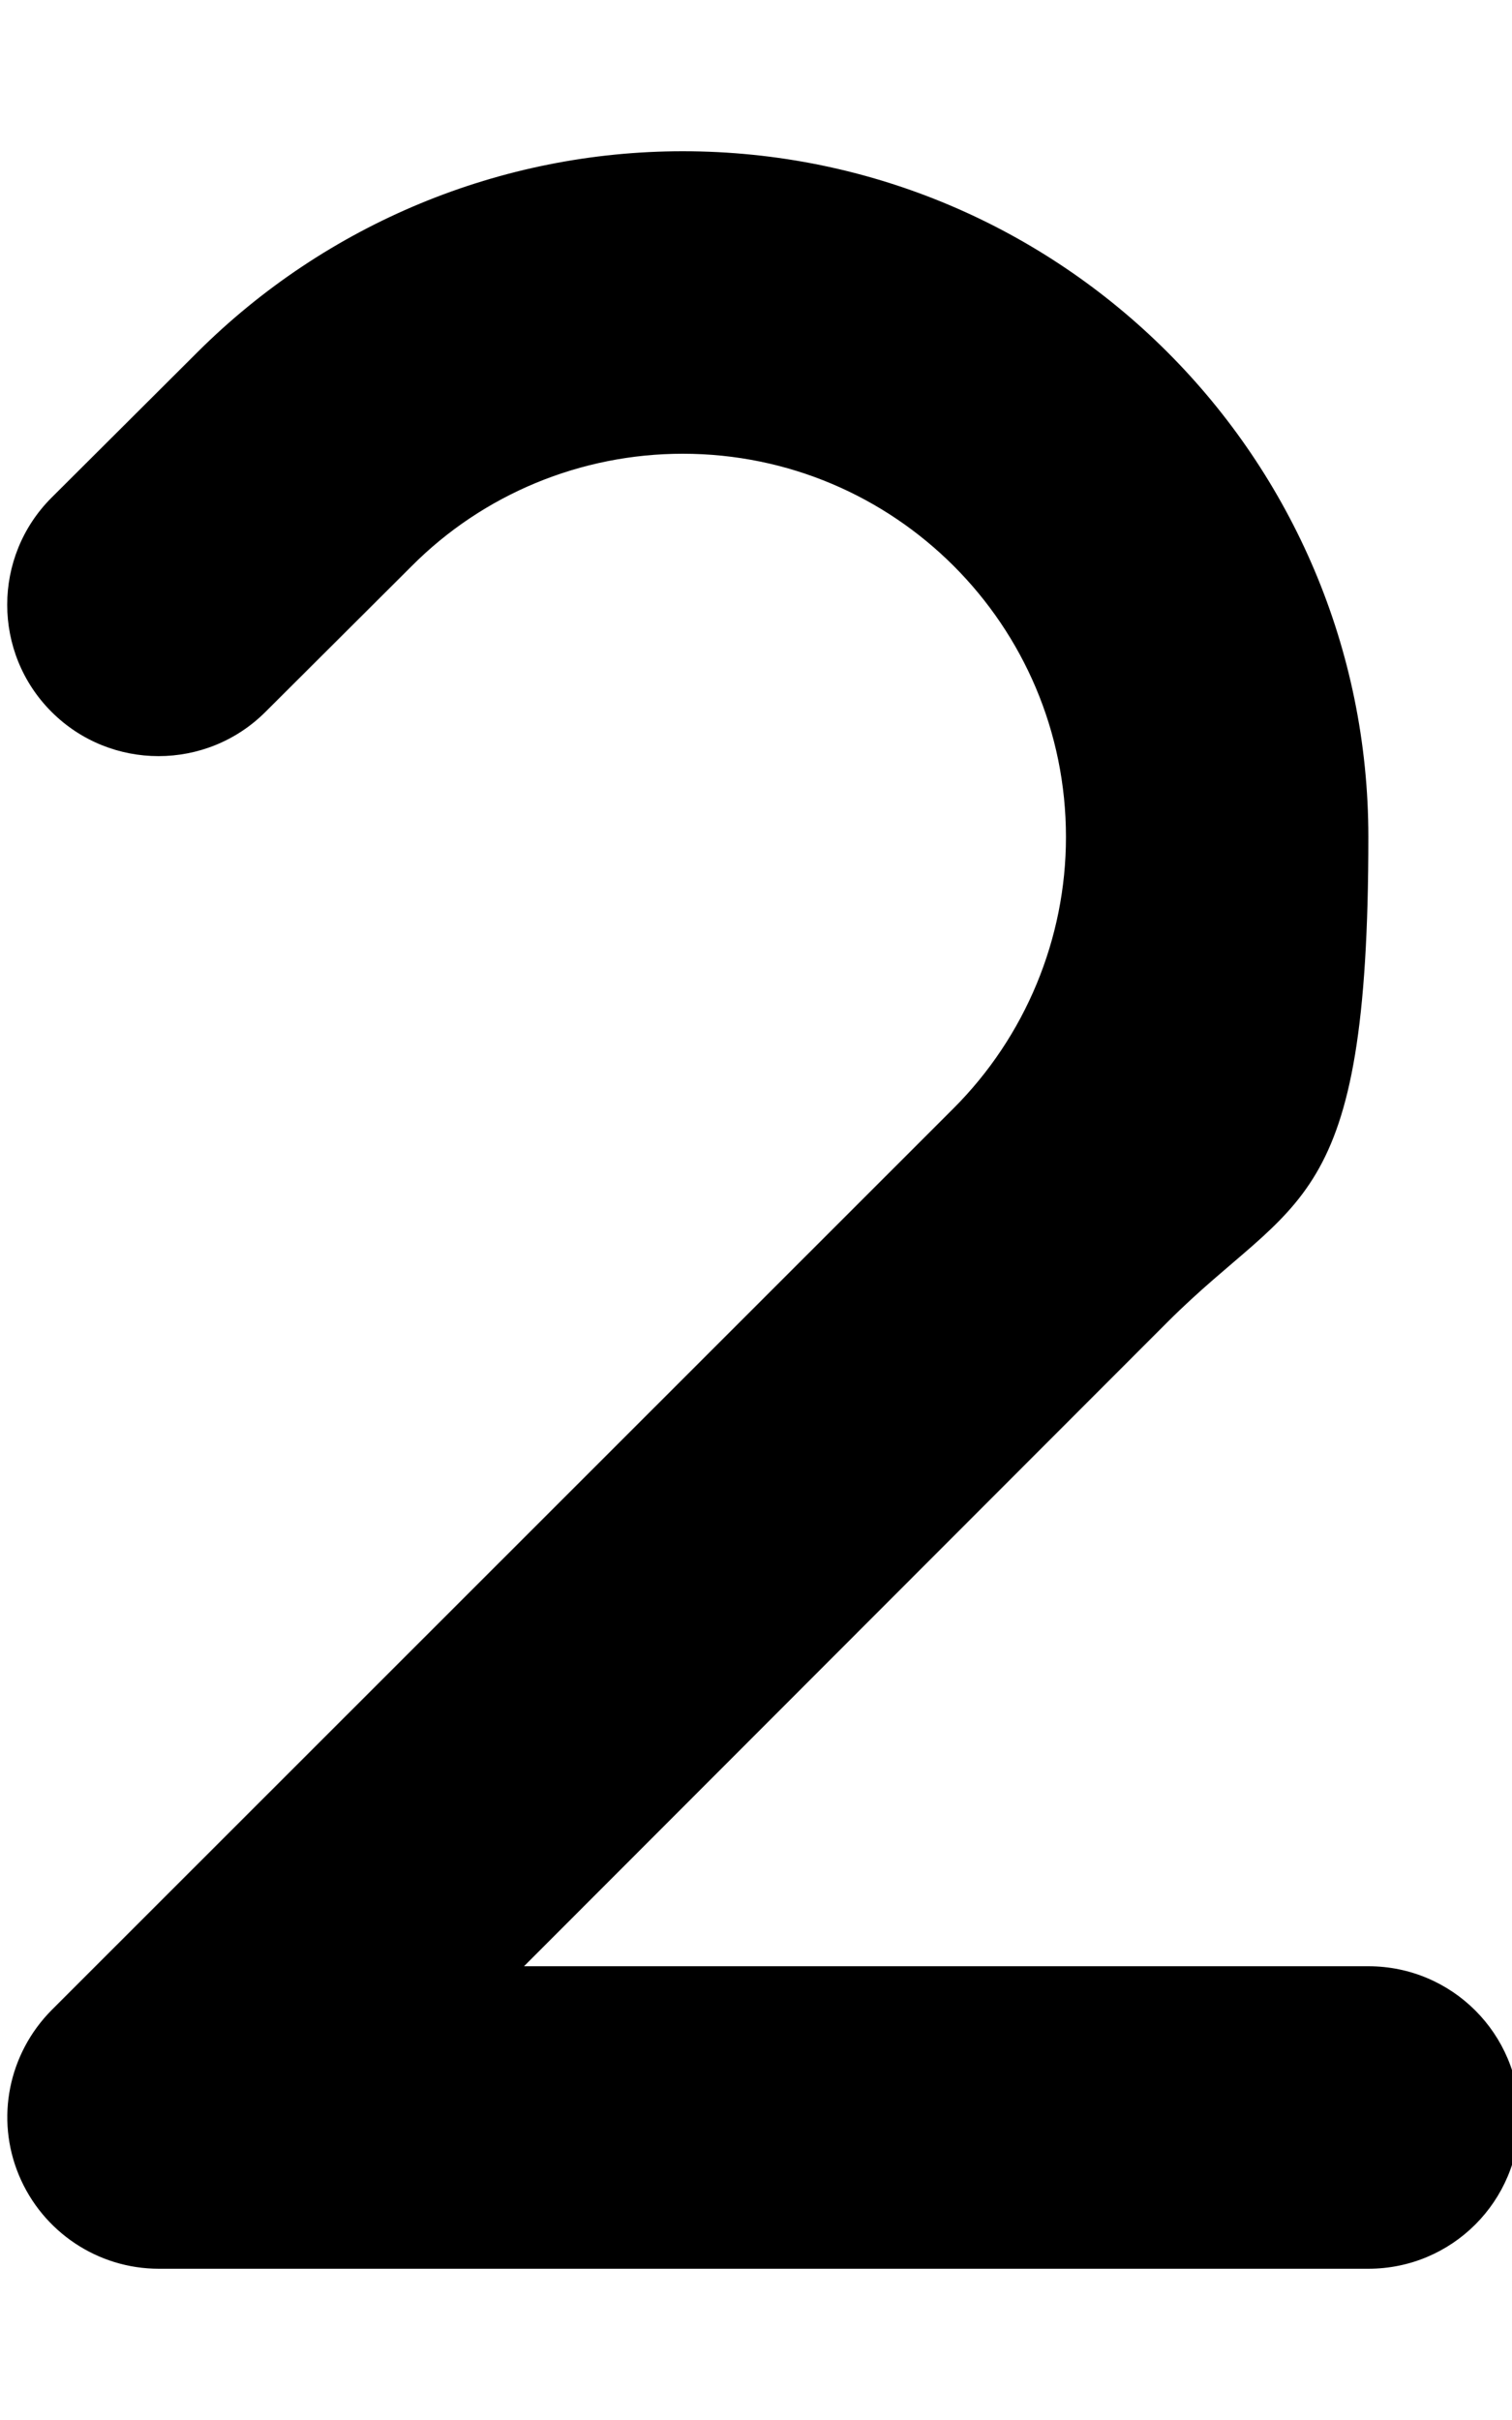
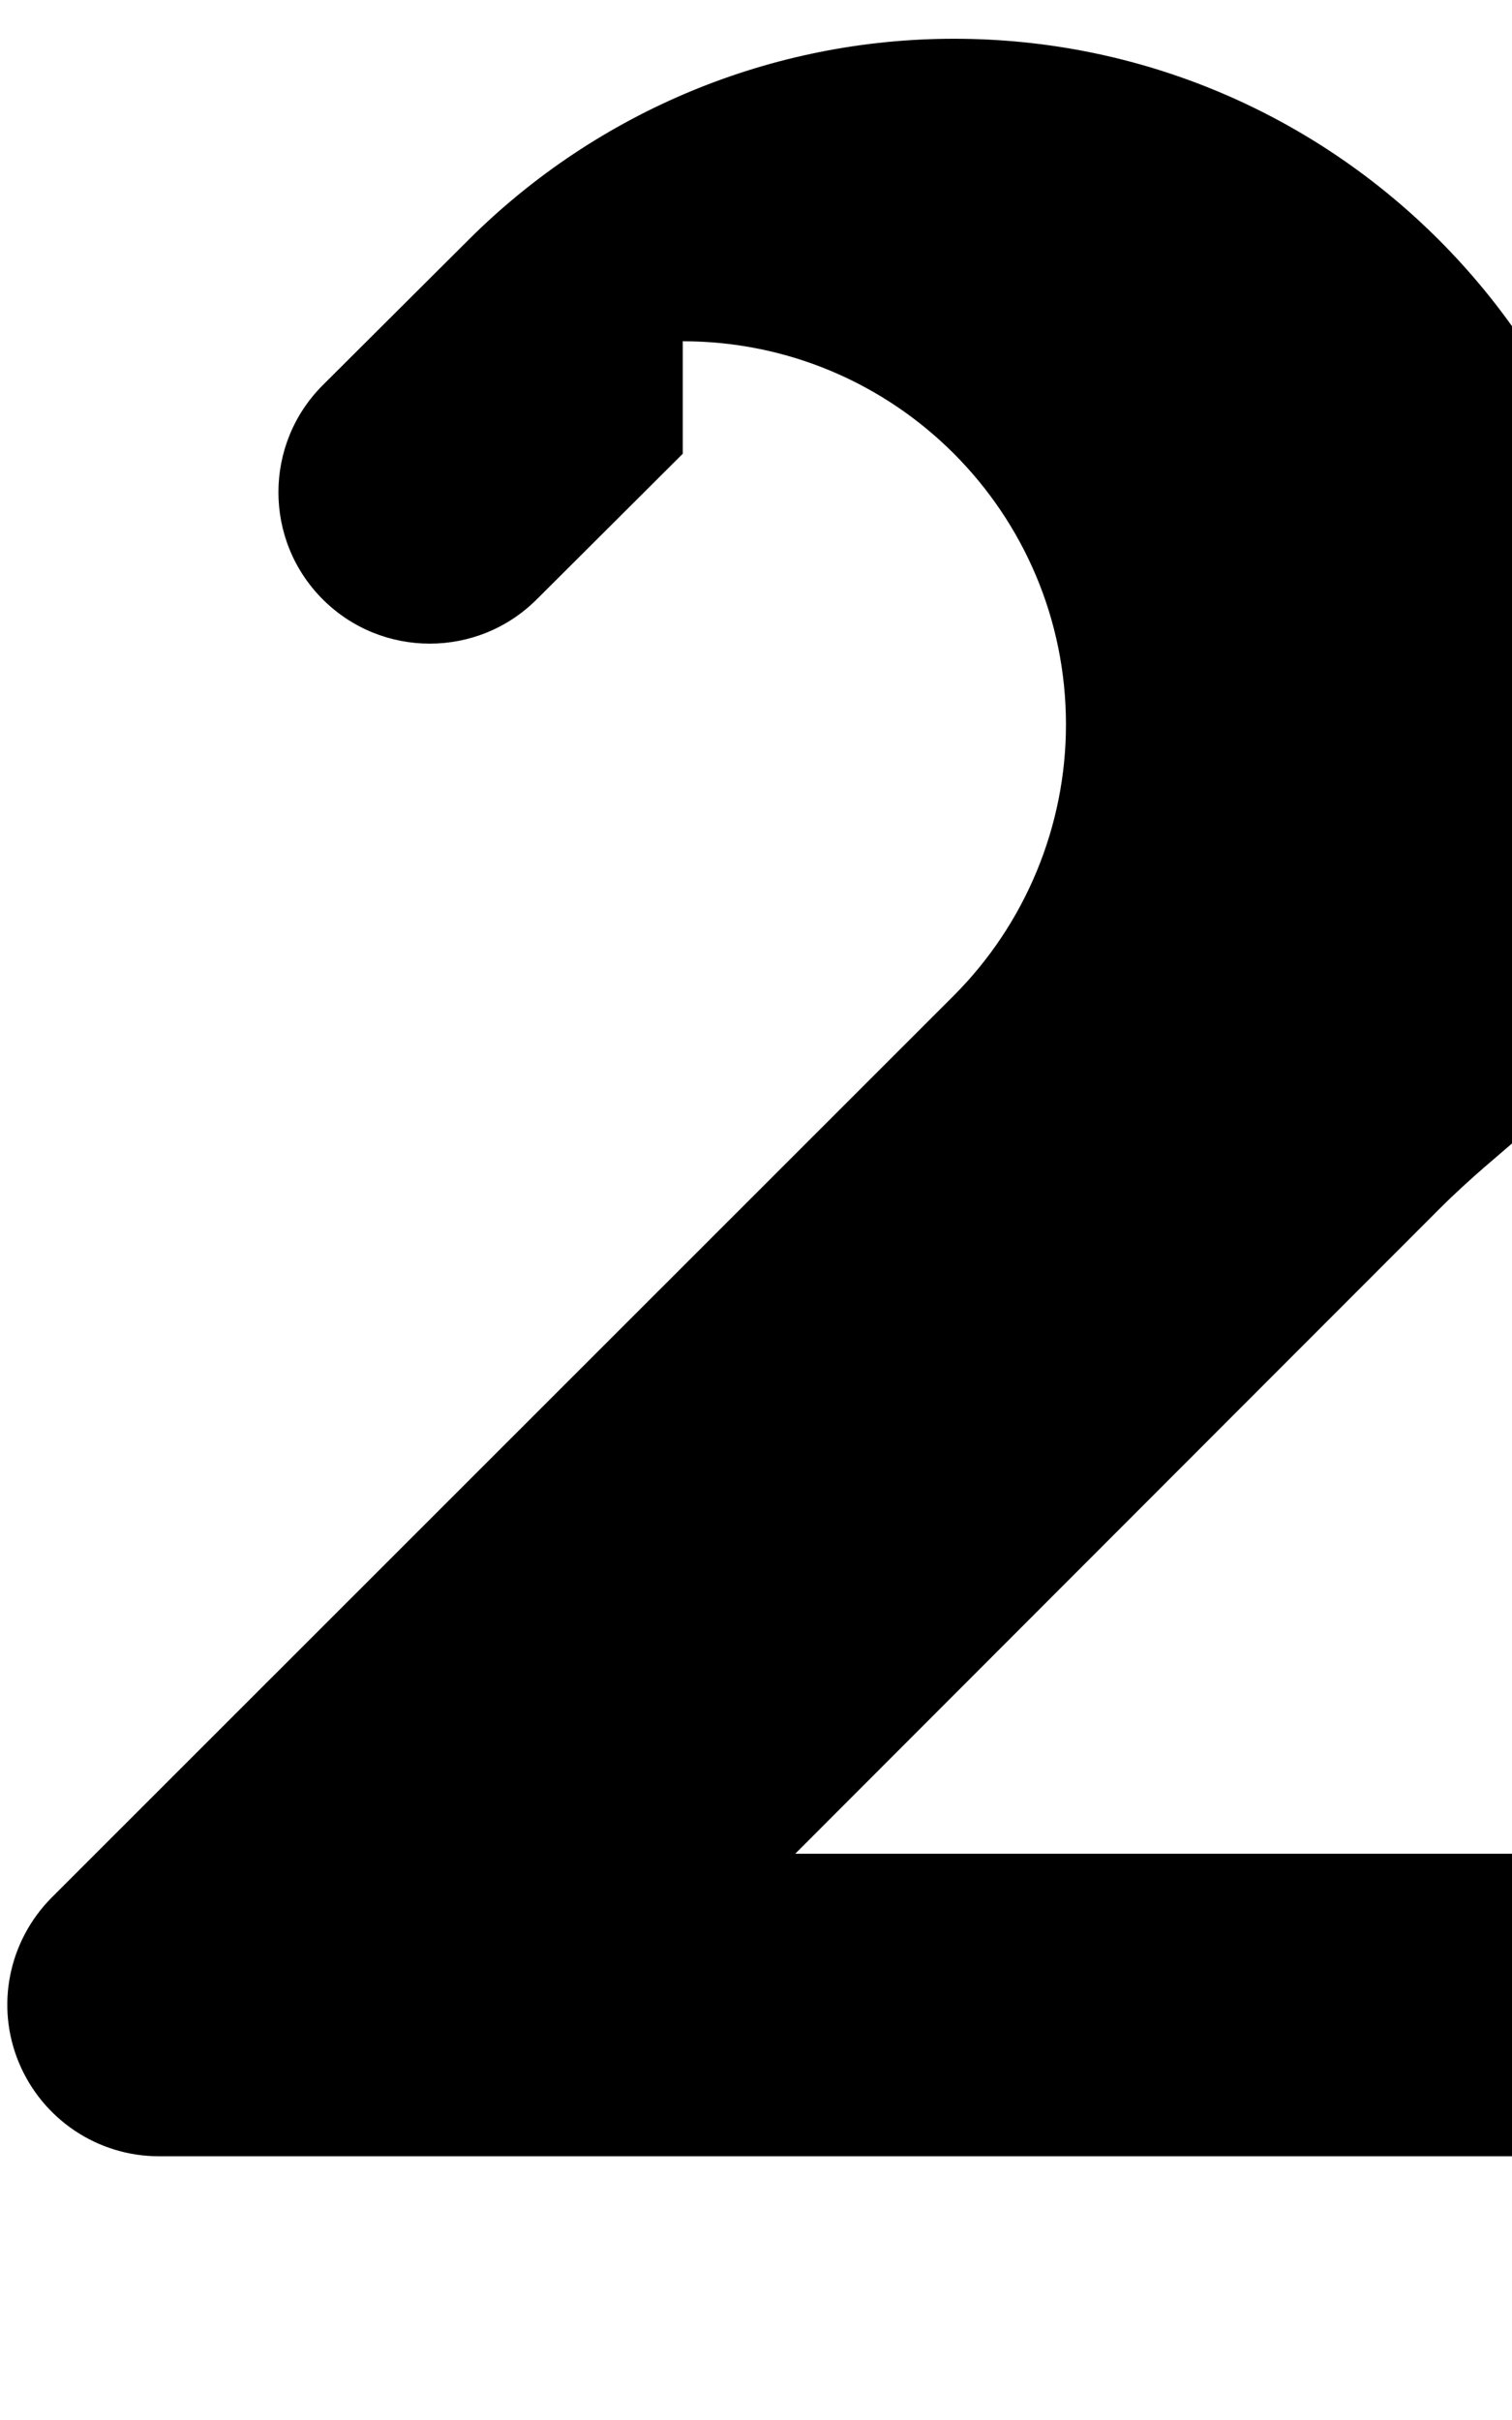
<svg xmlns="http://www.w3.org/2000/svg" version="1.1" viewBox="0 0 320 512">
  <g>
    <g id="Layer_1">
-       <path d="M144.5,96c-21.5,0-42.2,8.5-57.4,23.8l-30.9,30.8c-12.5,12.5-32.8,12.5-45.3,0s-12.5-32.8,0-45.3l30.9-30.8c27.3-27.2,64.2-42.5,102.7-42.5,80.1,0,145.1,65,145.1,145.1s-15.3,75.4-42.5,102.6l-136.2,136.3h178.7c17.7,0,32,14.3,32,32s-14.3,32-32,32H33.6c-12.9,0-24.6-7.8-29.6-19.8s-2.2-25.7,6.9-34.9l190.9-190.8c15.2-15.2,23.8-35.9,23.8-57.4,0-44.8-36.3-81.1-81.1-81.1Z" />
+       <path d="M144.5,96l-30.9,30.8c-12.5,12.5-32.8,12.5-45.3,0s-12.5-32.8,0-45.3l30.9-30.8c27.3-27.2,64.2-42.5,102.7-42.5,80.1,0,145.1,65,145.1,145.1s-15.3,75.4-42.5,102.6l-136.2,136.3h178.7c17.7,0,32,14.3,32,32s-14.3,32-32,32H33.6c-12.9,0-24.6-7.8-29.6-19.8s-2.2-25.7,6.9-34.9l190.9-190.8c15.2-15.2,23.8-35.9,23.8-57.4,0-44.8-36.3-81.1-81.1-81.1Z" />
    </g>
  </g>
</svg>